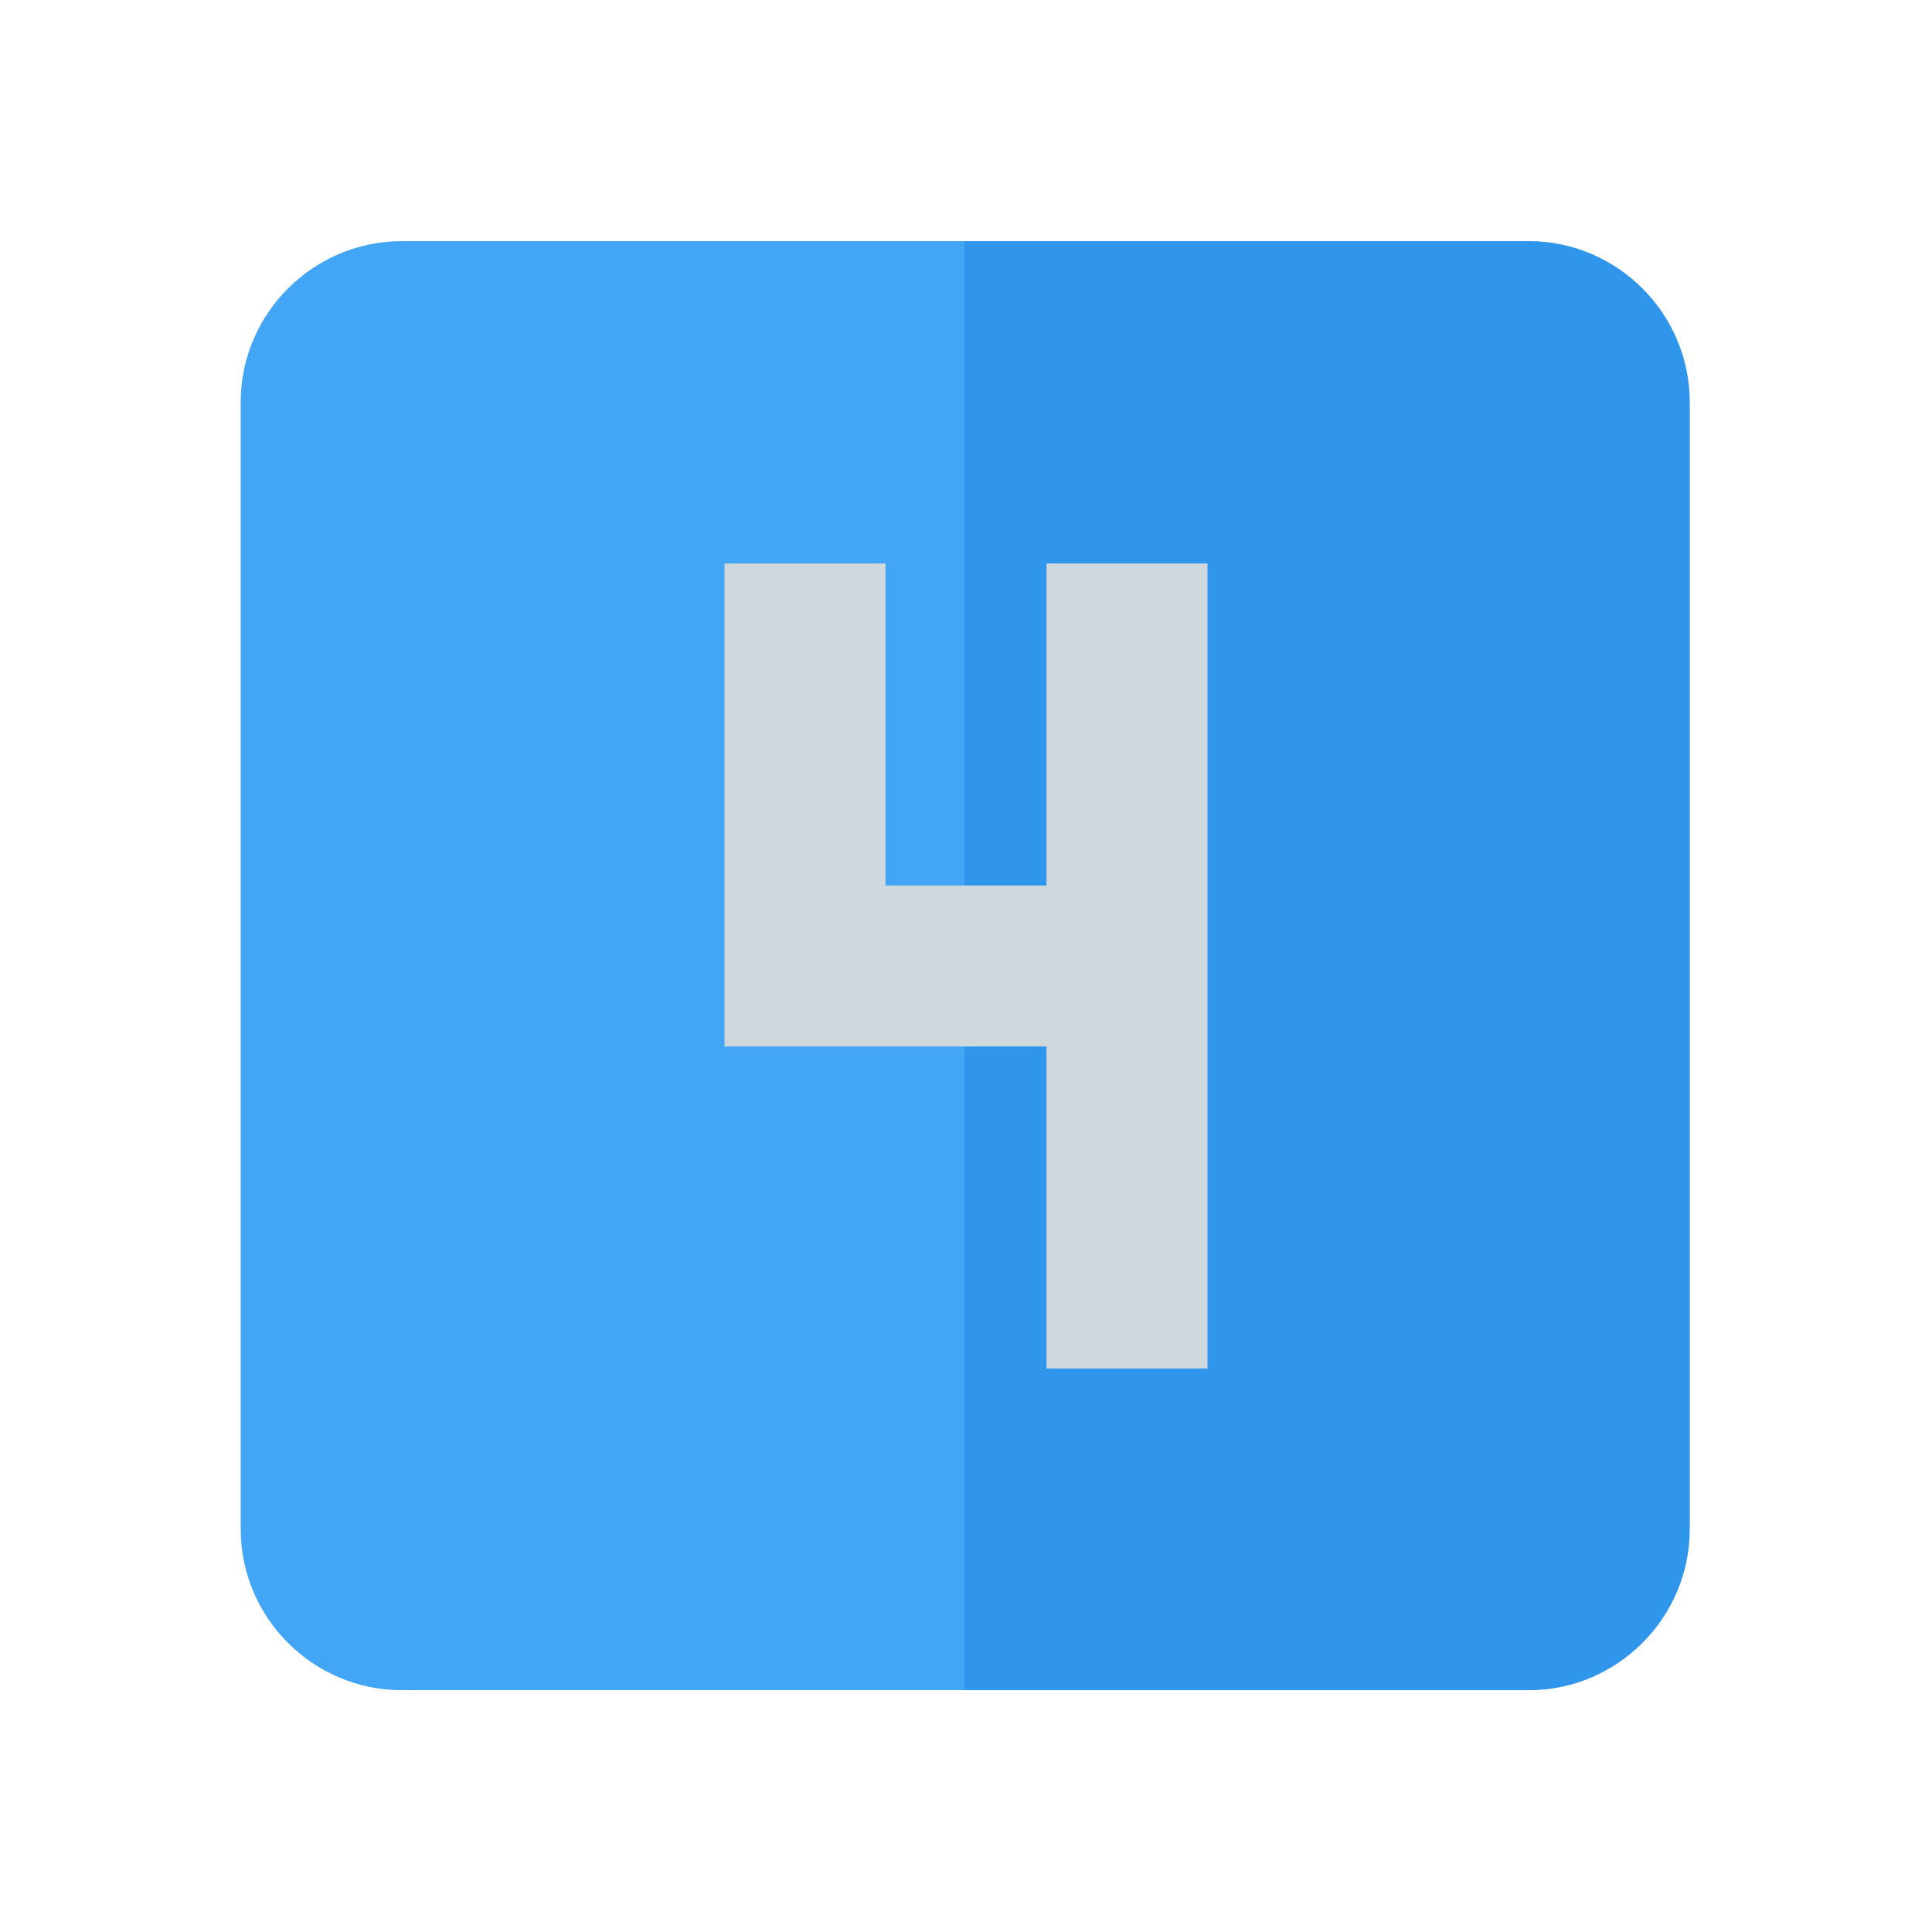
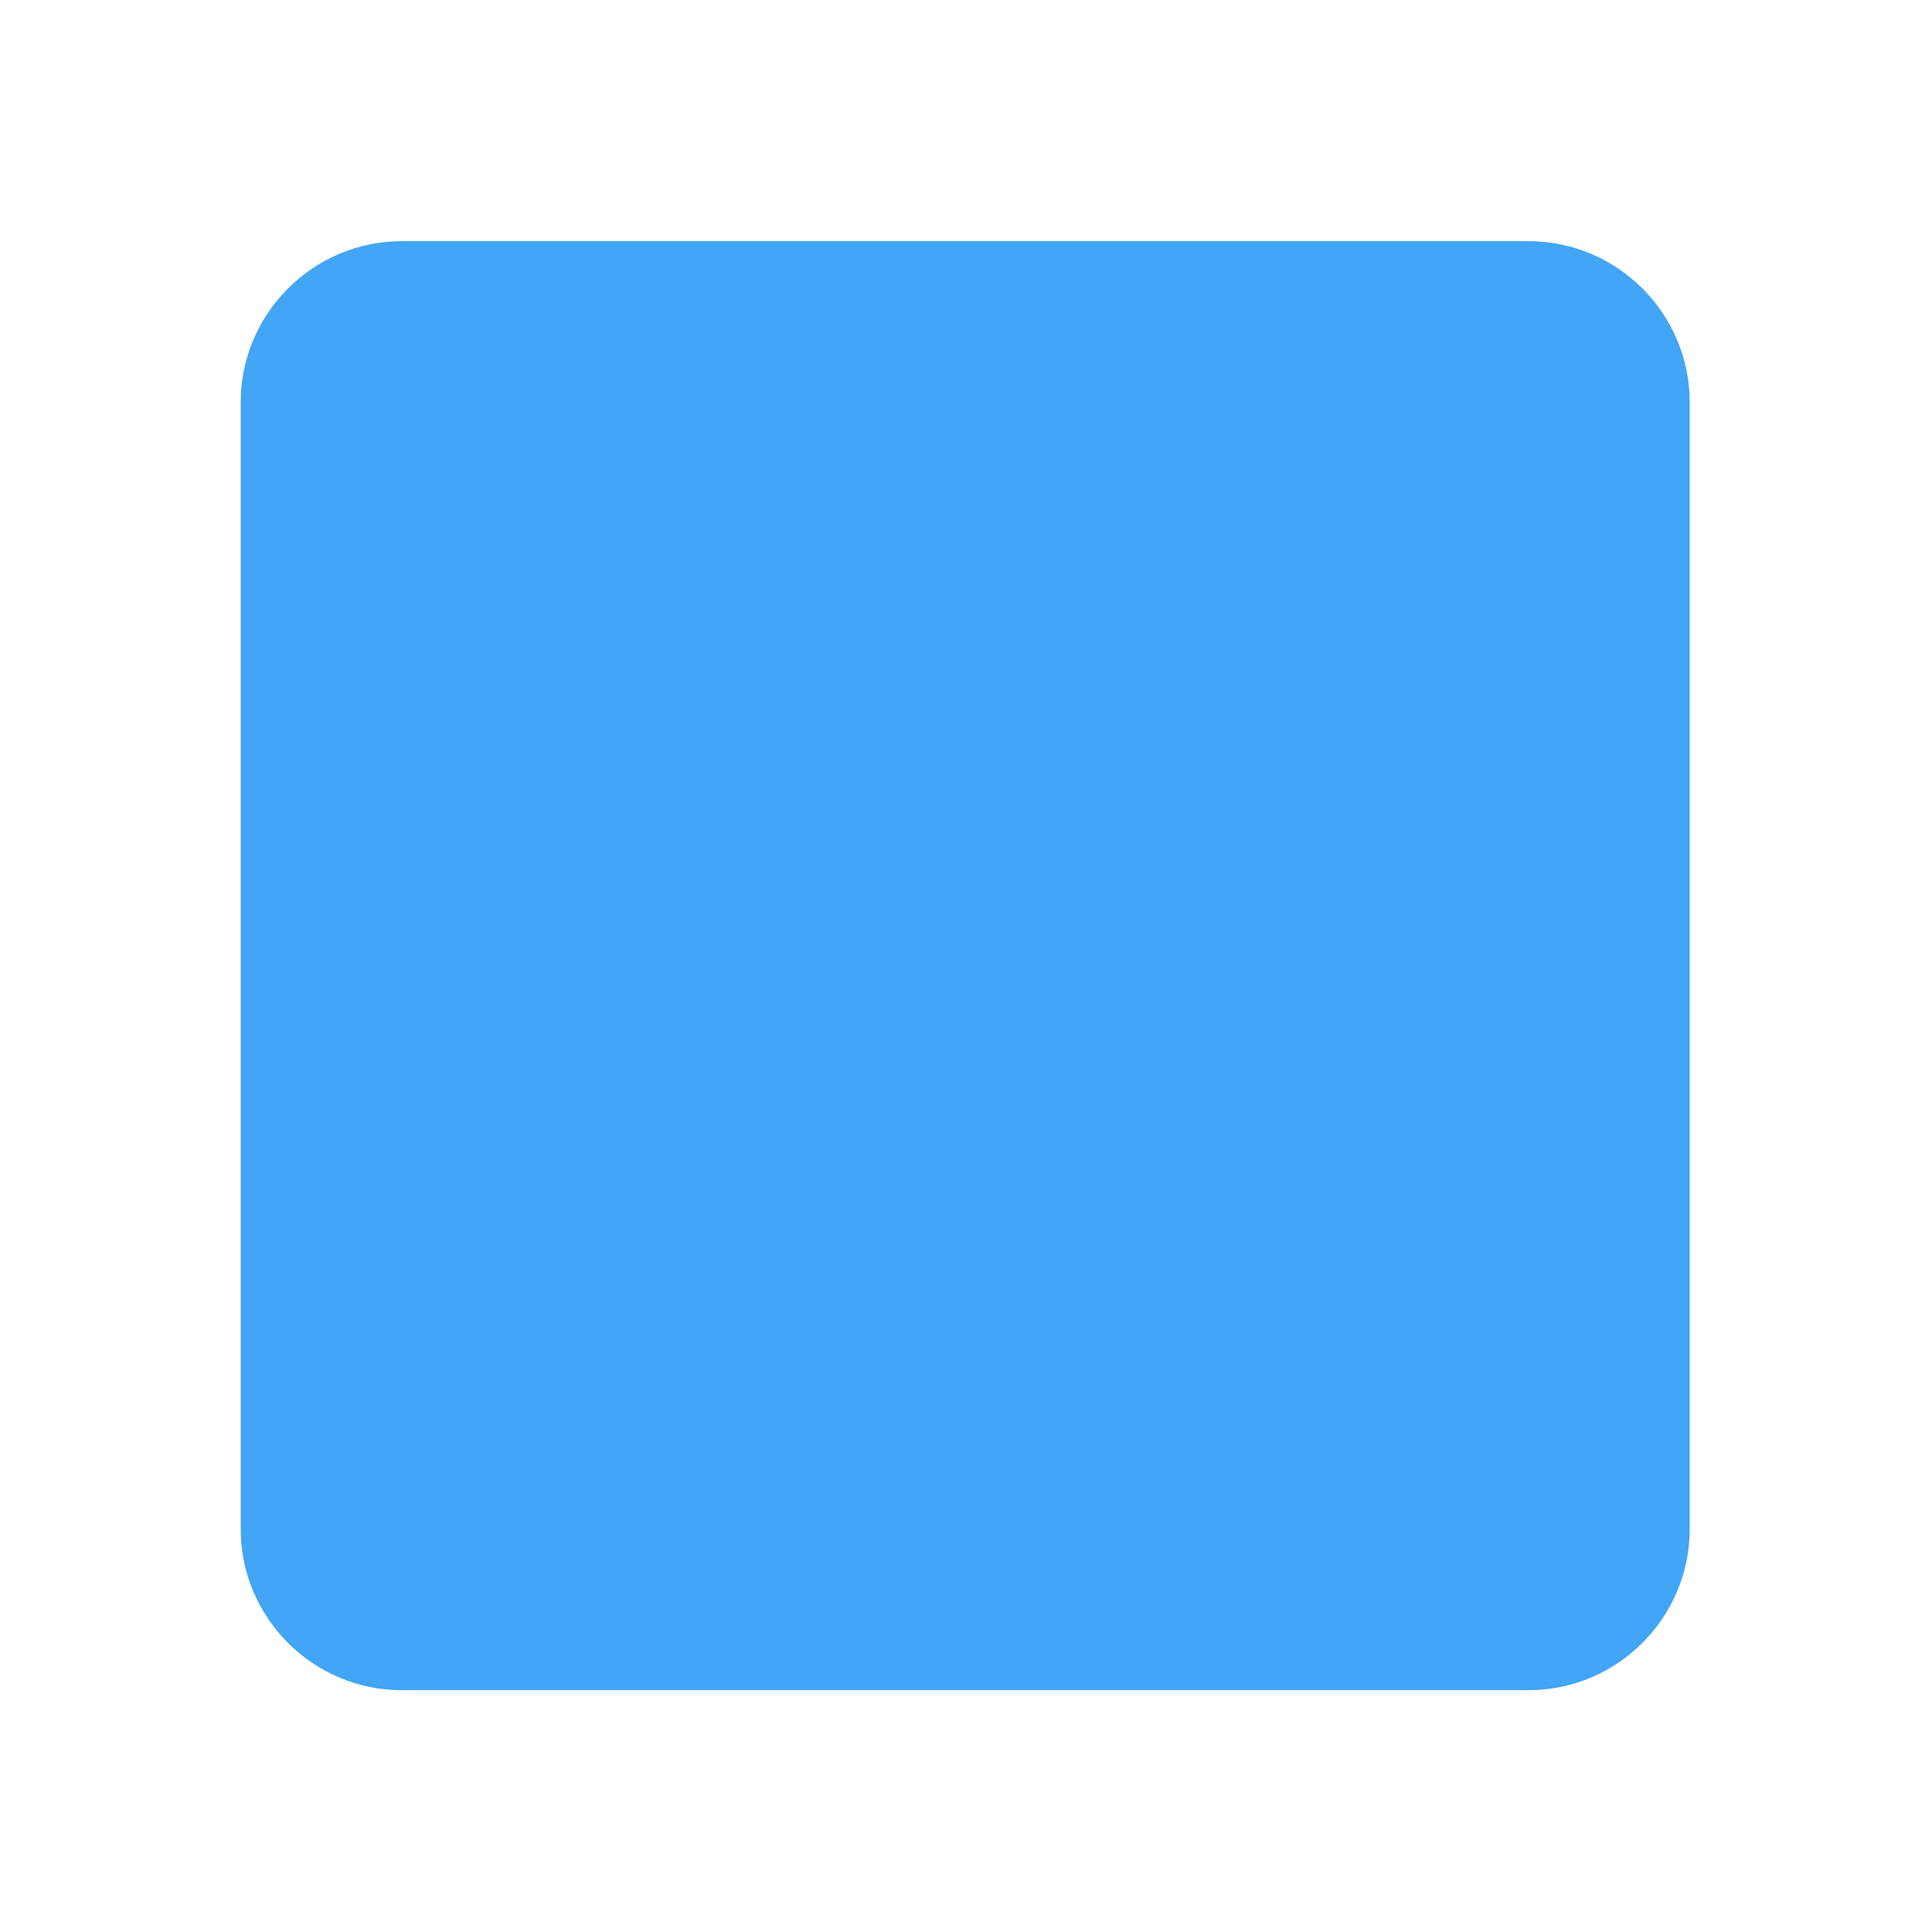
<svg xmlns="http://www.w3.org/2000/svg" version="1.1" id="Capa_1" x="0px" y="0px" width="24px" height="24px" viewBox="0 0 24 24" enable-background="new 0 0 24 24" xml:space="preserve">
-   <path fill="none" d="M0,0h24v24H0V0z" />
  <g>
    <path fill="#42A5F5" d="M20.99,4.996v14c0,1.1-0.9,2-2,2h-14c-1.101,0-2-0.9-2-2v-14c0-1.1,0.9-2,2-2h14   C20.09,2.996,20.99,3.896,20.99,4.996z" />
-     <path opacity="0.5" fill="#1E88E5" enable-background="new    " d="M20.99,4.996v14c0,1.1-0.9,2-2,2h-7.009v-18h7.009   C20.09,2.996,20.99,3.896,20.99,4.996z" />
  </g>
-   <polygon fill="#CFD8DC" points="15,7 15,17 13,17 13,13 9,13 9,7 11,7 11,11 13,11 13,7 " />
</svg>